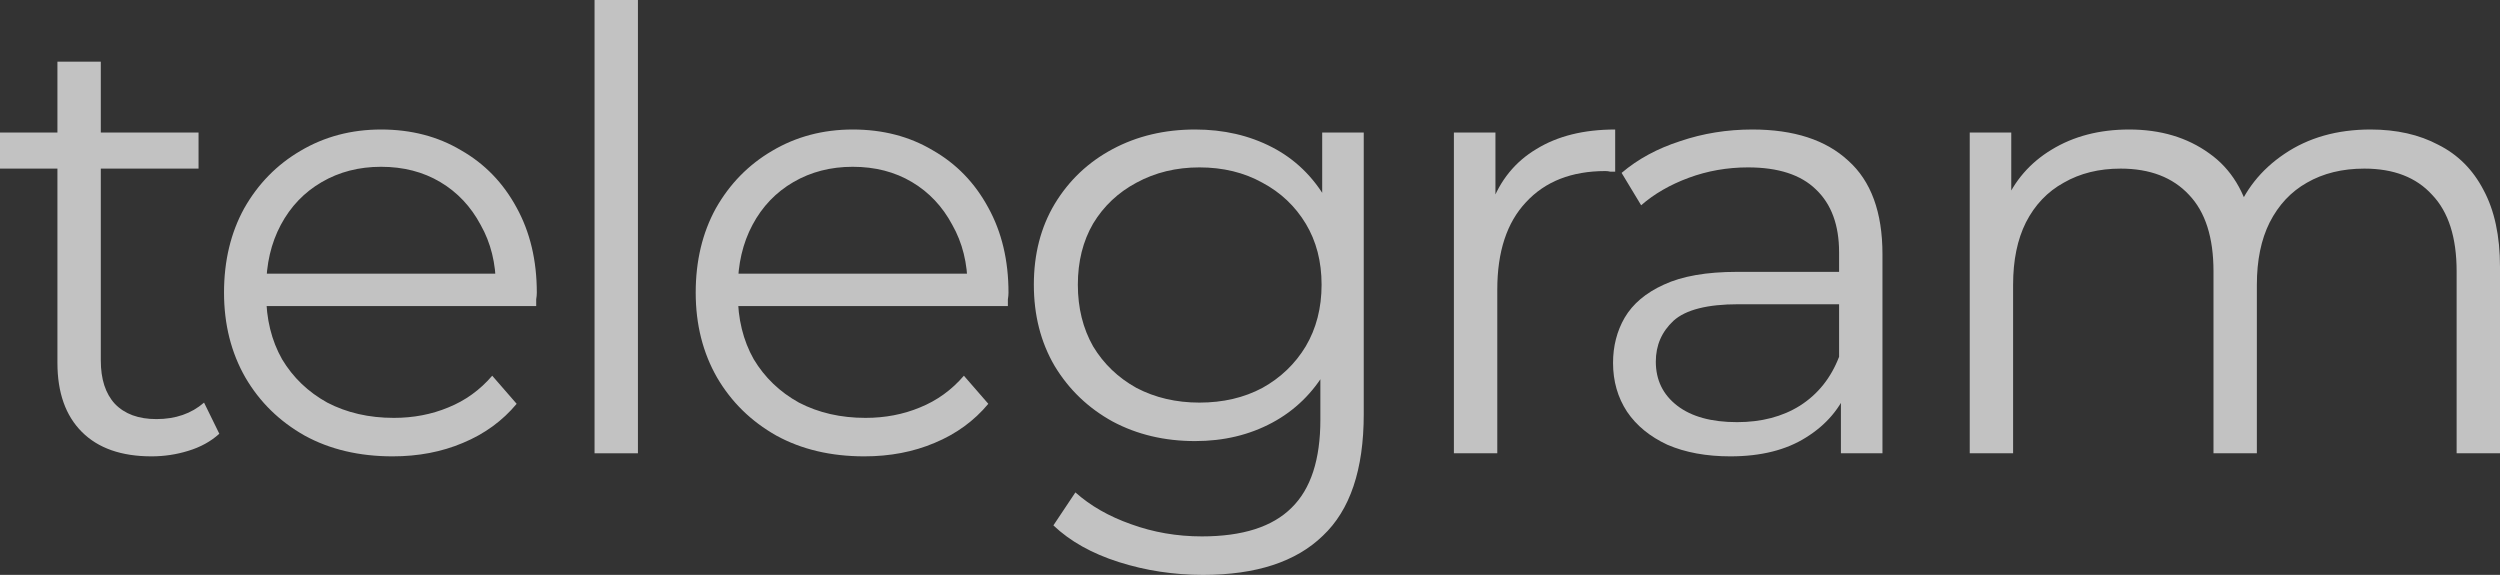
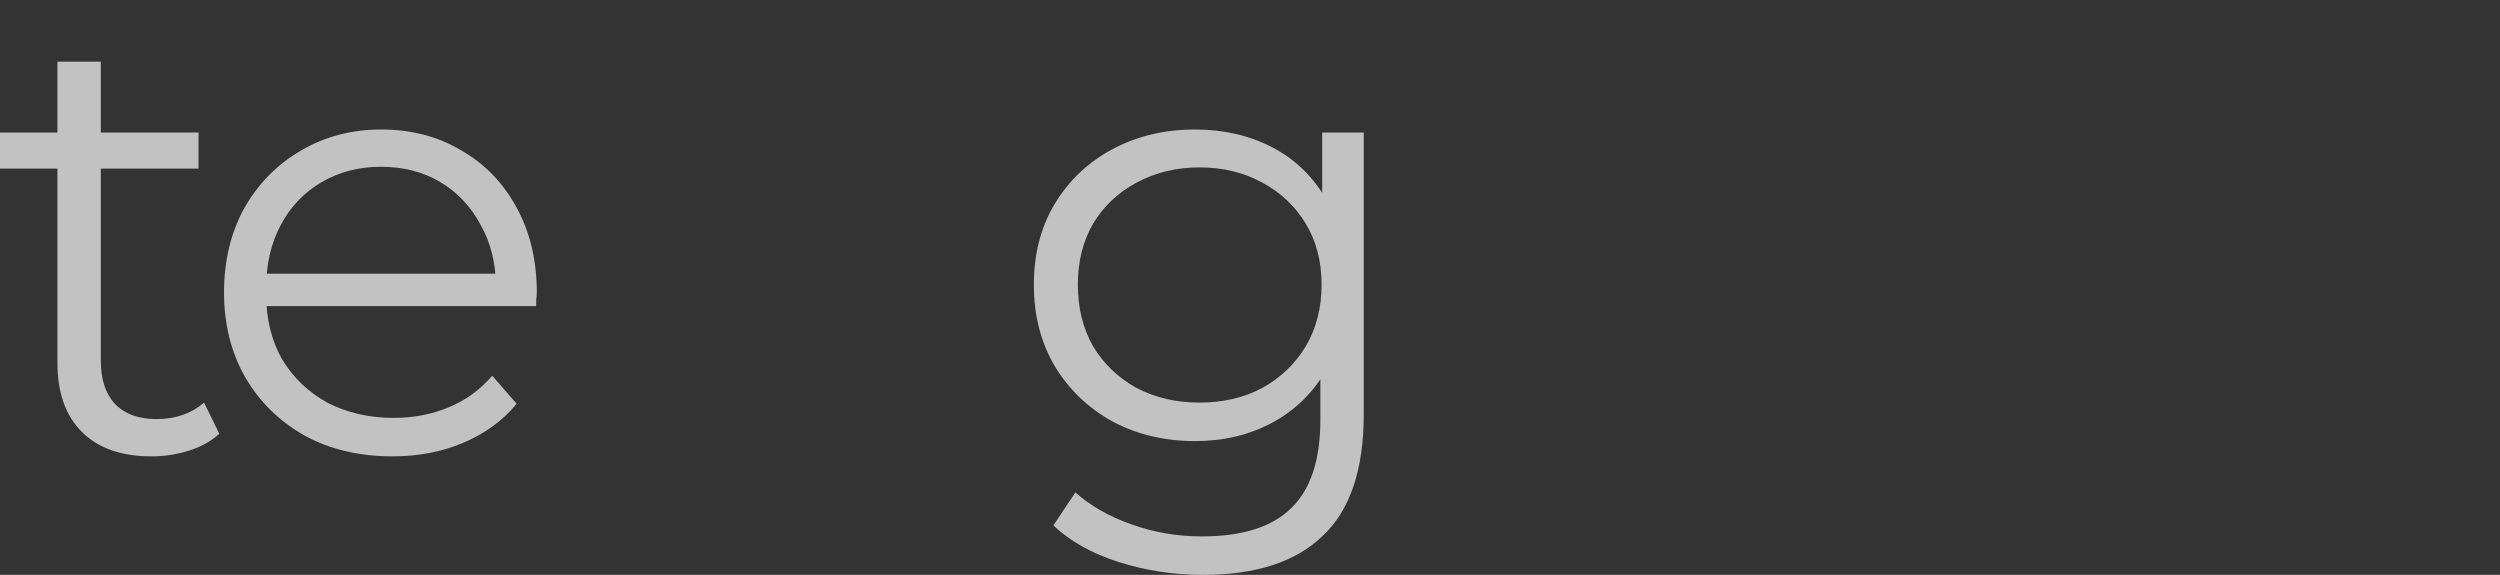
<svg xmlns="http://www.w3.org/2000/svg" viewBox="0 0 127.676 29.359" fill="none">
  <rect x="0" y="0" width="127.676" height="29.359" fill="#333333" stroke="none" />
  <path d="M7.738 23.306C6.198 23.306 5.013 22.89 4.181 22.058C3.349 21.226 2.933 20.051 2.933 18.533V3.151H5.148V18.408C5.148 19.365 5.387 20.103 5.866 20.623C6.365 21.143 7.072 21.403 7.987 21.403C8.965 21.403 9.776 21.122 10.421 20.561L11.201 22.152C10.764 22.547 10.234 22.838 9.61 23.026C9.006 23.213 8.382 23.306 7.738 23.306ZM0 8.611V6.77H10.14V8.611H0Z" fill="white" fill-opacity="0.7" />
  <path d="M20.052 23.306C18.346 23.306 16.849 22.953 15.559 22.246C14.27 21.518 13.261 20.53 12.533 19.282C11.805 18.013 11.441 16.567 11.441 14.945C11.441 13.322 11.784 11.887 12.471 10.639C13.178 9.391 14.134 8.414 15.341 7.706C16.568 6.978 17.941 6.614 19.459 6.614C20.998 6.614 22.361 6.968 23.546 7.675C24.753 8.362 25.699 9.339 26.386 10.608C27.072 11.856 27.415 13.302 27.415 14.945C27.415 15.049 27.405 15.163 27.384 15.288C27.384 15.392 27.384 15.506 27.384 15.631H13.126V13.978H26.199L25.325 14.633C25.325 13.447 25.065 12.397 24.545 11.482C24.046 10.546 23.359 9.818 22.486 9.298C21.612 8.778 20.603 8.518 19.459 8.518C18.336 8.518 17.327 8.778 16.433 9.298C15.538 9.818 14.842 10.546 14.342 11.482C13.843 12.418 13.594 13.489 13.594 14.695V15.038C13.594 16.286 13.864 17.389 14.405 18.346C14.966 19.282 15.736 20.02 16.714 20.561C17.712 21.081 18.846 21.341 20.114 21.341C21.113 21.341 22.038 21.164 22.891 20.81C23.765 20.457 24.514 19.916 25.138 19.188L26.386 20.623C25.658 21.497 24.742 22.162 23.64 22.62C22.558 23.078 21.363 23.306 20.052 23.306Z" fill="white" fill-opacity="0.7" />
-   <path d="M30.364 23.15V0H32.579V23.15H30.364Z" fill="white" fill-opacity="0.7" />
-   <path d="M44.141 23.306C42.435 23.306 40.937 22.953 39.648 22.246C38.358 21.518 37.35 20.53 36.621 19.282C35.893 18.013 35.53 16.567 35.53 14.945C35.53 13.322 35.873 11.887 36.559 10.639C37.266 9.391 38.223 8.414 39.43 7.706C40.657 6.978 42.03 6.614 43.548 6.614C45.087 6.614 46.449 6.968 47.635 7.675C48.842 8.362 49.788 9.339 50.474 10.608C51.161 11.856 51.504 13.302 51.504 14.945C51.504 15.049 51.494 15.163 51.473 15.288C51.473 15.392 51.473 15.506 51.473 15.631H37.214V13.978H50.287L49.414 14.633C49.414 13.447 49.153 12.397 48.633 11.482C48.134 10.546 47.448 9.818 46.574 9.298C45.701 8.778 44.692 8.518 43.548 8.518C42.425 8.518 41.416 8.778 40.521 9.298C39.627 9.818 38.93 10.546 38.431 11.482C37.932 12.418 37.682 13.489 37.682 14.695V15.038C37.682 16.286 37.953 17.389 38.493 18.346C39.055 19.282 39.825 20.02 40.802 20.561C41.801 21.081 42.934 21.341 44.203 21.341C45.201 21.341 46.127 21.164 46.98 20.81C47.853 20.457 48.602 19.916 49.226 19.188L50.474 20.623C49.746 21.497 48.831 22.162 47.729 22.62C46.647 23.078 45.451 23.306 44.141 23.306Z" fill="white" fill-opacity="0.7" />
  <path d="M61.442 29.359C59.944 29.359 58.509 29.141 57.136 28.704C55.763 28.267 54.65 27.643 53.797 26.832L54.921 25.147C55.69 25.833 56.637 26.374 57.76 26.77C58.904 27.186 60.11 27.394 61.379 27.394C63.459 27.394 64.988 26.905 65.966 25.927C66.943 24.97 67.432 23.473 67.432 21.434V17.347L67.744 14.539L67.525 11.731V6.77H69.647V21.154C69.647 23.982 68.95 26.052 67.557 27.362C66.184 28.694 64.145 29.359 61.442 29.359ZM61.036 22.526C59.476 22.526 58.072 22.194 56.824 21.528C55.576 20.842 54.588 19.895 53.86 18.689C53.153 17.482 52.799 16.099 52.799 14.539C52.799 12.979 53.153 11.606 53.86 10.421C54.588 9.214 55.576 8.278 56.824 7.613C58.072 6.947 59.476 6.614 61.036 6.614C62.492 6.614 63.802 6.916 64.967 7.519C66.132 8.122 67.058 9.017 67.744 10.202C68.43 11.388 68.774 12.834 68.774 14.539C68.774 16.245 68.43 17.69 67.744 18.876C67.058 20.062 66.132 20.966 64.967 21.59C63.802 22.214 62.492 22.526 61.036 22.526ZM61.254 20.561C62.461 20.561 63.532 20.311 64.468 19.812C65.404 19.292 66.142 18.585 66.683 17.69C67.224 16.775 67.494 15.725 67.494 14.539C67.494 13.354 67.224 12.314 66.683 11.419C66.142 10.525 65.404 9.828 64.468 9.329C63.532 8.809 62.461 8.549 61.254 8.549C60.069 8.549 58.997 8.809 58.041 9.329C57.105 9.828 56.366 10.525 55.826 11.419C55.306 12.314 55.046 13.354 55.046 14.539C55.046 15.725 55.306 16.775 55.826 17.69C56.366 18.585 57.105 19.292 58.041 19.812C58.997 20.311 60.069 20.561 61.254 20.561Z" fill="white" fill-opacity="0.7" />
-   <path d="M74.251 23.15V6.77H76.373V11.232L76.154 10.452C76.612 9.204 77.382 8.258 78.463 7.613C79.545 6.947 80.886 6.614 82.488 6.614V8.767C82.405 8.767 82.322 8.767 82.239 8.767C82.155 8.746 82.072 8.736 81.989 8.736C80.263 8.736 78.911 9.266 77.933 10.327C76.955 11.367 76.467 12.854 76.467 14.789V23.15H74.251Z" fill="white" fill-opacity="0.7" />
-   <path d="M94.016 23.15V19.531L93.923 18.938V12.886C93.923 11.492 93.528 10.421 92.737 9.672C91.968 8.923 90.813 8.549 89.274 8.549C88.213 8.549 87.204 8.726 86.248 9.079C85.291 9.433 84.48 9.901 83.814 10.483L82.816 8.83C83.648 8.122 84.646 7.582 85.811 7.207C86.975 6.812 88.203 6.614 89.492 6.614C91.614 6.614 93.247 7.145 94.391 8.206C95.555 9.246 96.138 10.837 96.138 12.979V23.15H94.016ZM88.369 23.306C87.142 23.306 86.071 23.109 85.155 22.714C84.261 22.298 83.575 21.736 83.096 21.029C82.618 20.301 82.379 19.469 82.379 18.533C82.379 17.68 82.576 16.91 82.972 16.224C83.388 15.517 84.053 14.955 84.968 14.539C85.904 14.102 87.152 13.884 88.712 13.884H94.359V15.538H88.775C87.194 15.538 86.091 15.818 85.468 16.38C84.864 16.942 84.563 17.638 84.563 18.47C84.563 19.406 84.927 20.155 85.655 20.717C86.383 21.278 87.402 21.559 88.712 21.559C89.96 21.559 91.032 21.278 91.926 20.717C92.841 20.134 93.507 19.302 93.923 18.221L94.422 19.75C94.006 20.831 93.278 21.694 92.238 22.339C91.219 22.984 89.929 23.306 88.369 23.306Z" fill="white" fill-opacity="0.7" />
-   <path d="M121.062 6.614C122.393 6.614 123.547 6.874 124.525 7.394C125.524 7.894 126.293 8.663 126.834 9.703C127.395 10.743 127.676 12.054 127.676 13.634V23.15H125.461V13.853C125.461 12.126 125.045 10.826 124.213 9.953C123.402 9.058 122.247 8.611 120.75 8.611C119.627 8.611 118.649 8.85 117.817 9.329C117.006 9.786 116.371 10.462 115.914 11.357C115.477 12.23 115.259 13.291 115.259 14.539V23.15H113.044V13.853C113.044 12.126 112.628 10.826 111.796 9.953C110.963 9.058 109.799 8.611 108.301 8.611C107.199 8.611 106.231 8.85 105.399 9.329C104.567 9.786 103.923 10.462 103.465 11.357C103.028 12.23 102.81 13.291 102.81 14.539V23.15H100.595V6.77H102.716V11.201L102.373 10.421C102.872 9.235 103.673 8.31 104.775 7.644C105.899 6.958 107.219 6.614 108.738 6.614C110.339 6.614 111.702 7.02 112.825 7.831C113.948 8.622 114.676 9.818 115.009 11.419L114.135 11.076C114.614 9.745 115.456 8.674 116.663 7.862C117.89 7.03 119.356 6.614 121.062 6.614Z" fill="white" fill-opacity="0.7" />
</svg>